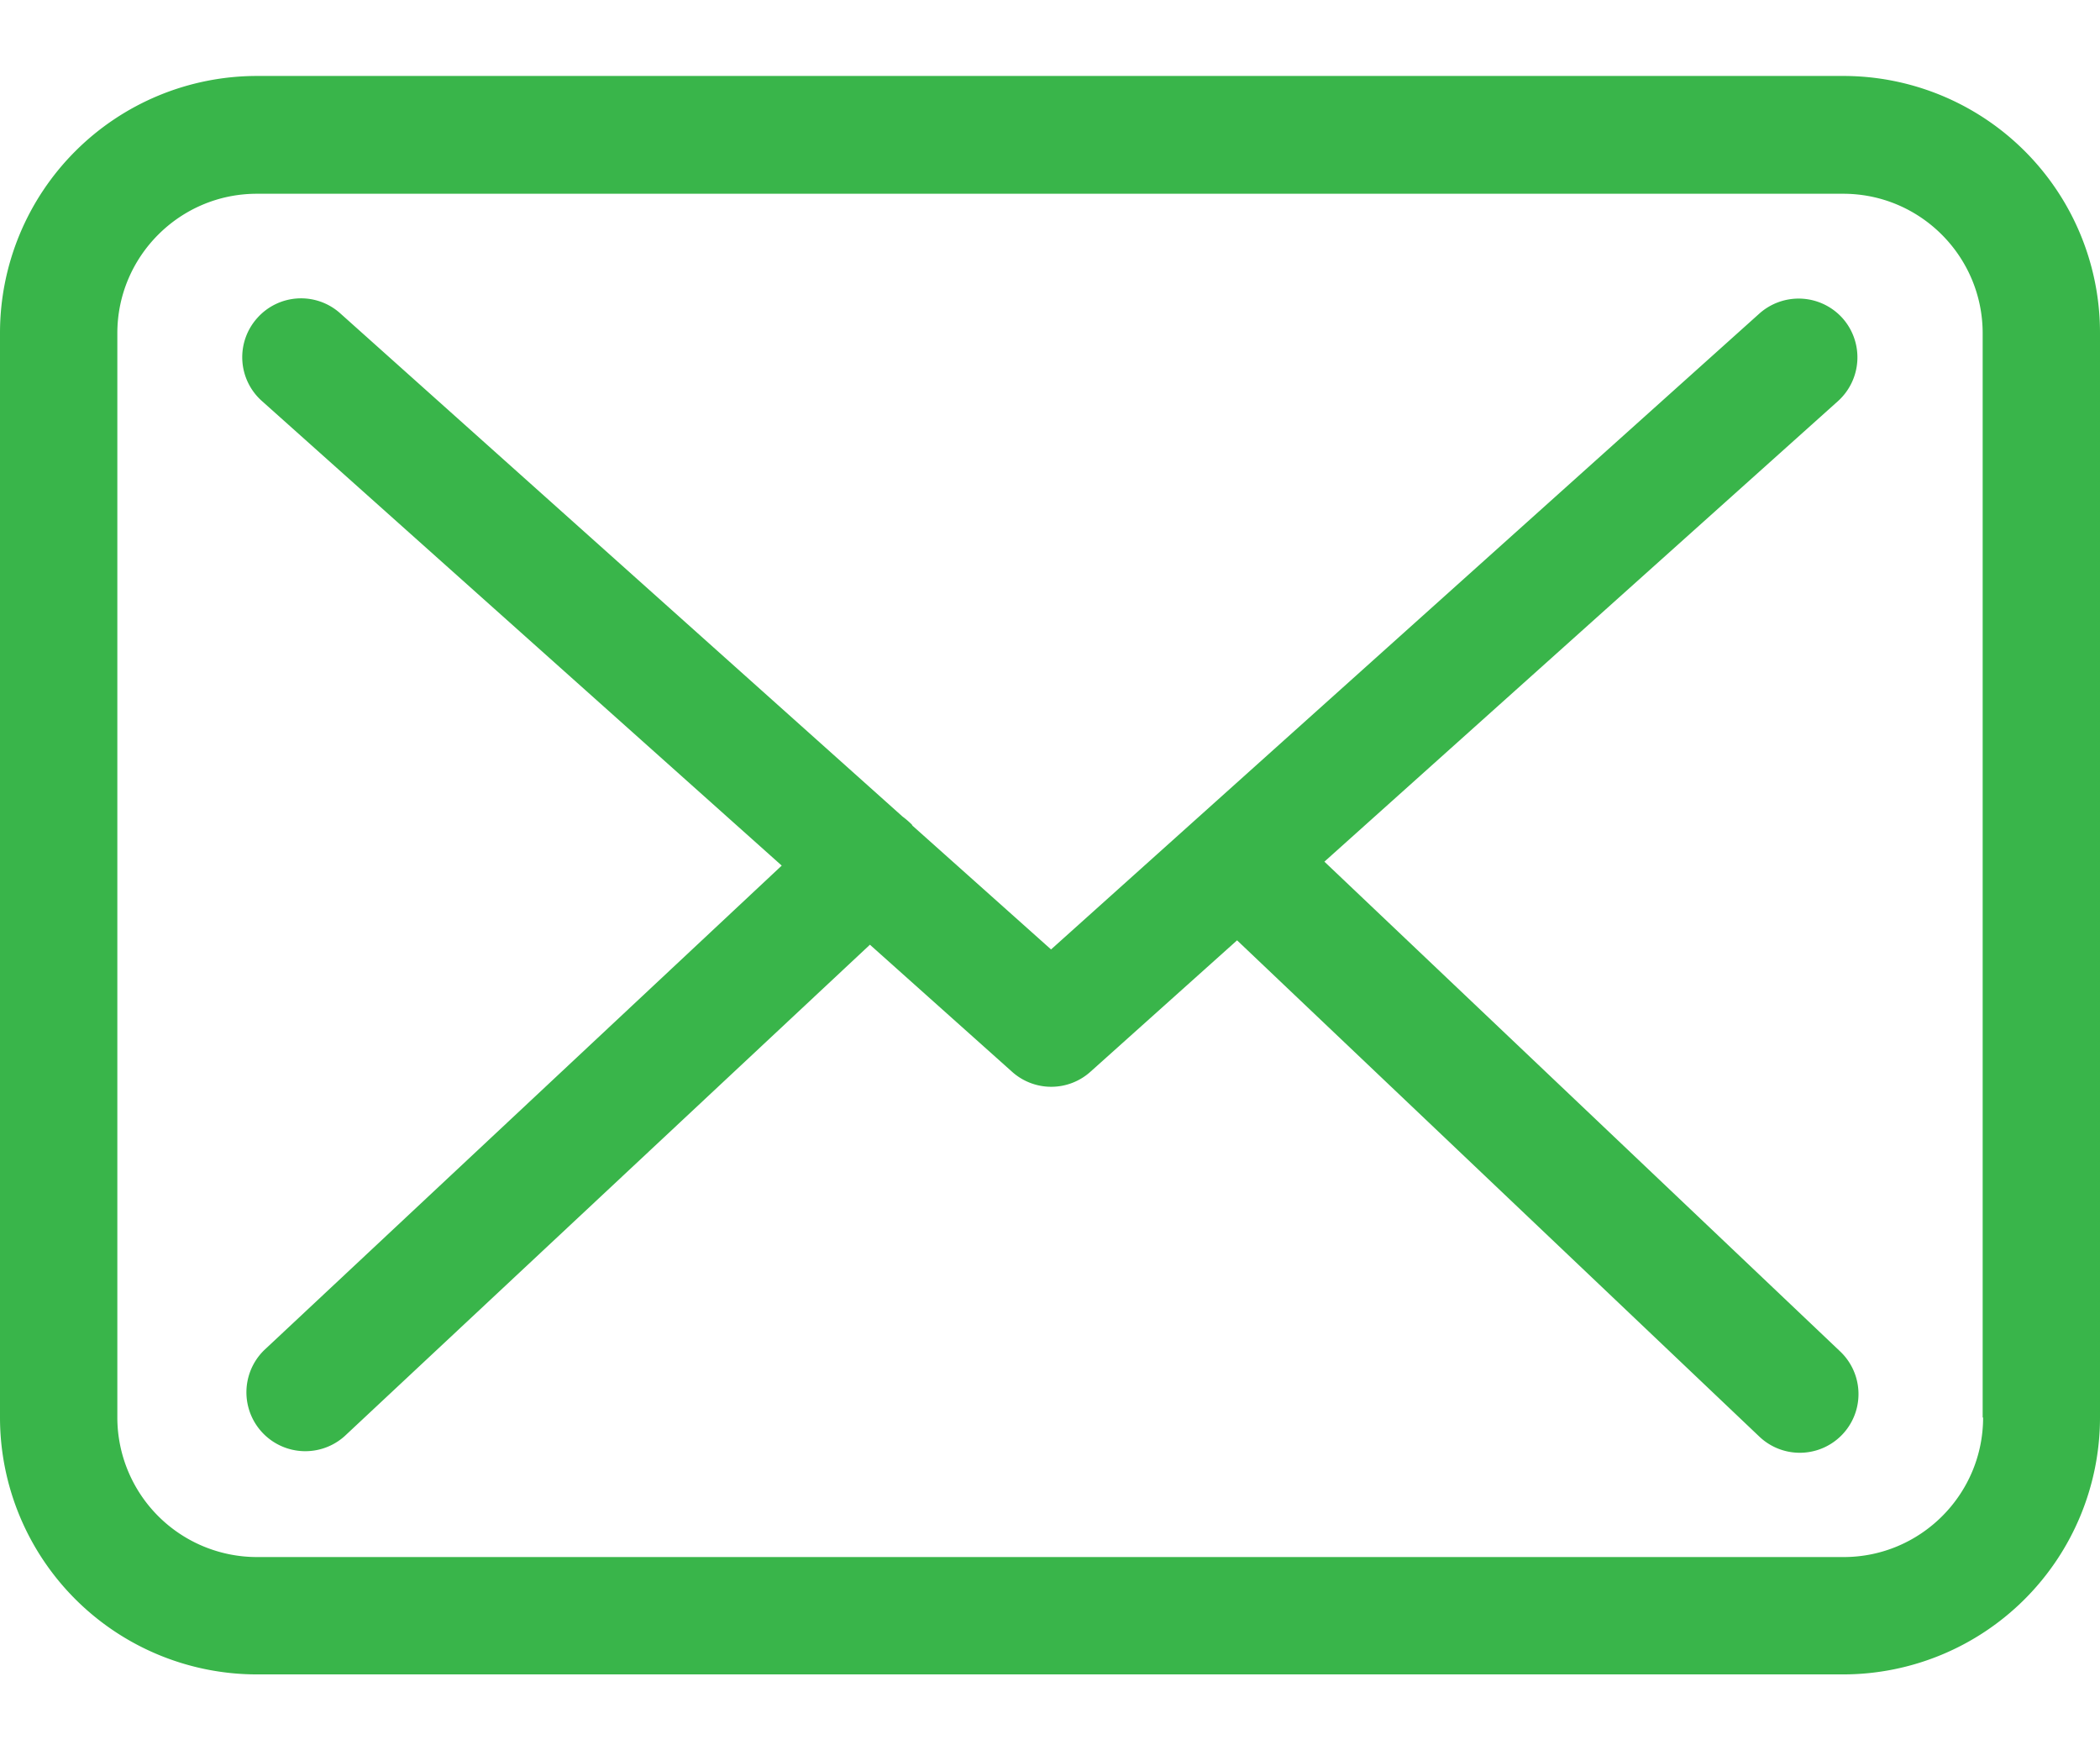
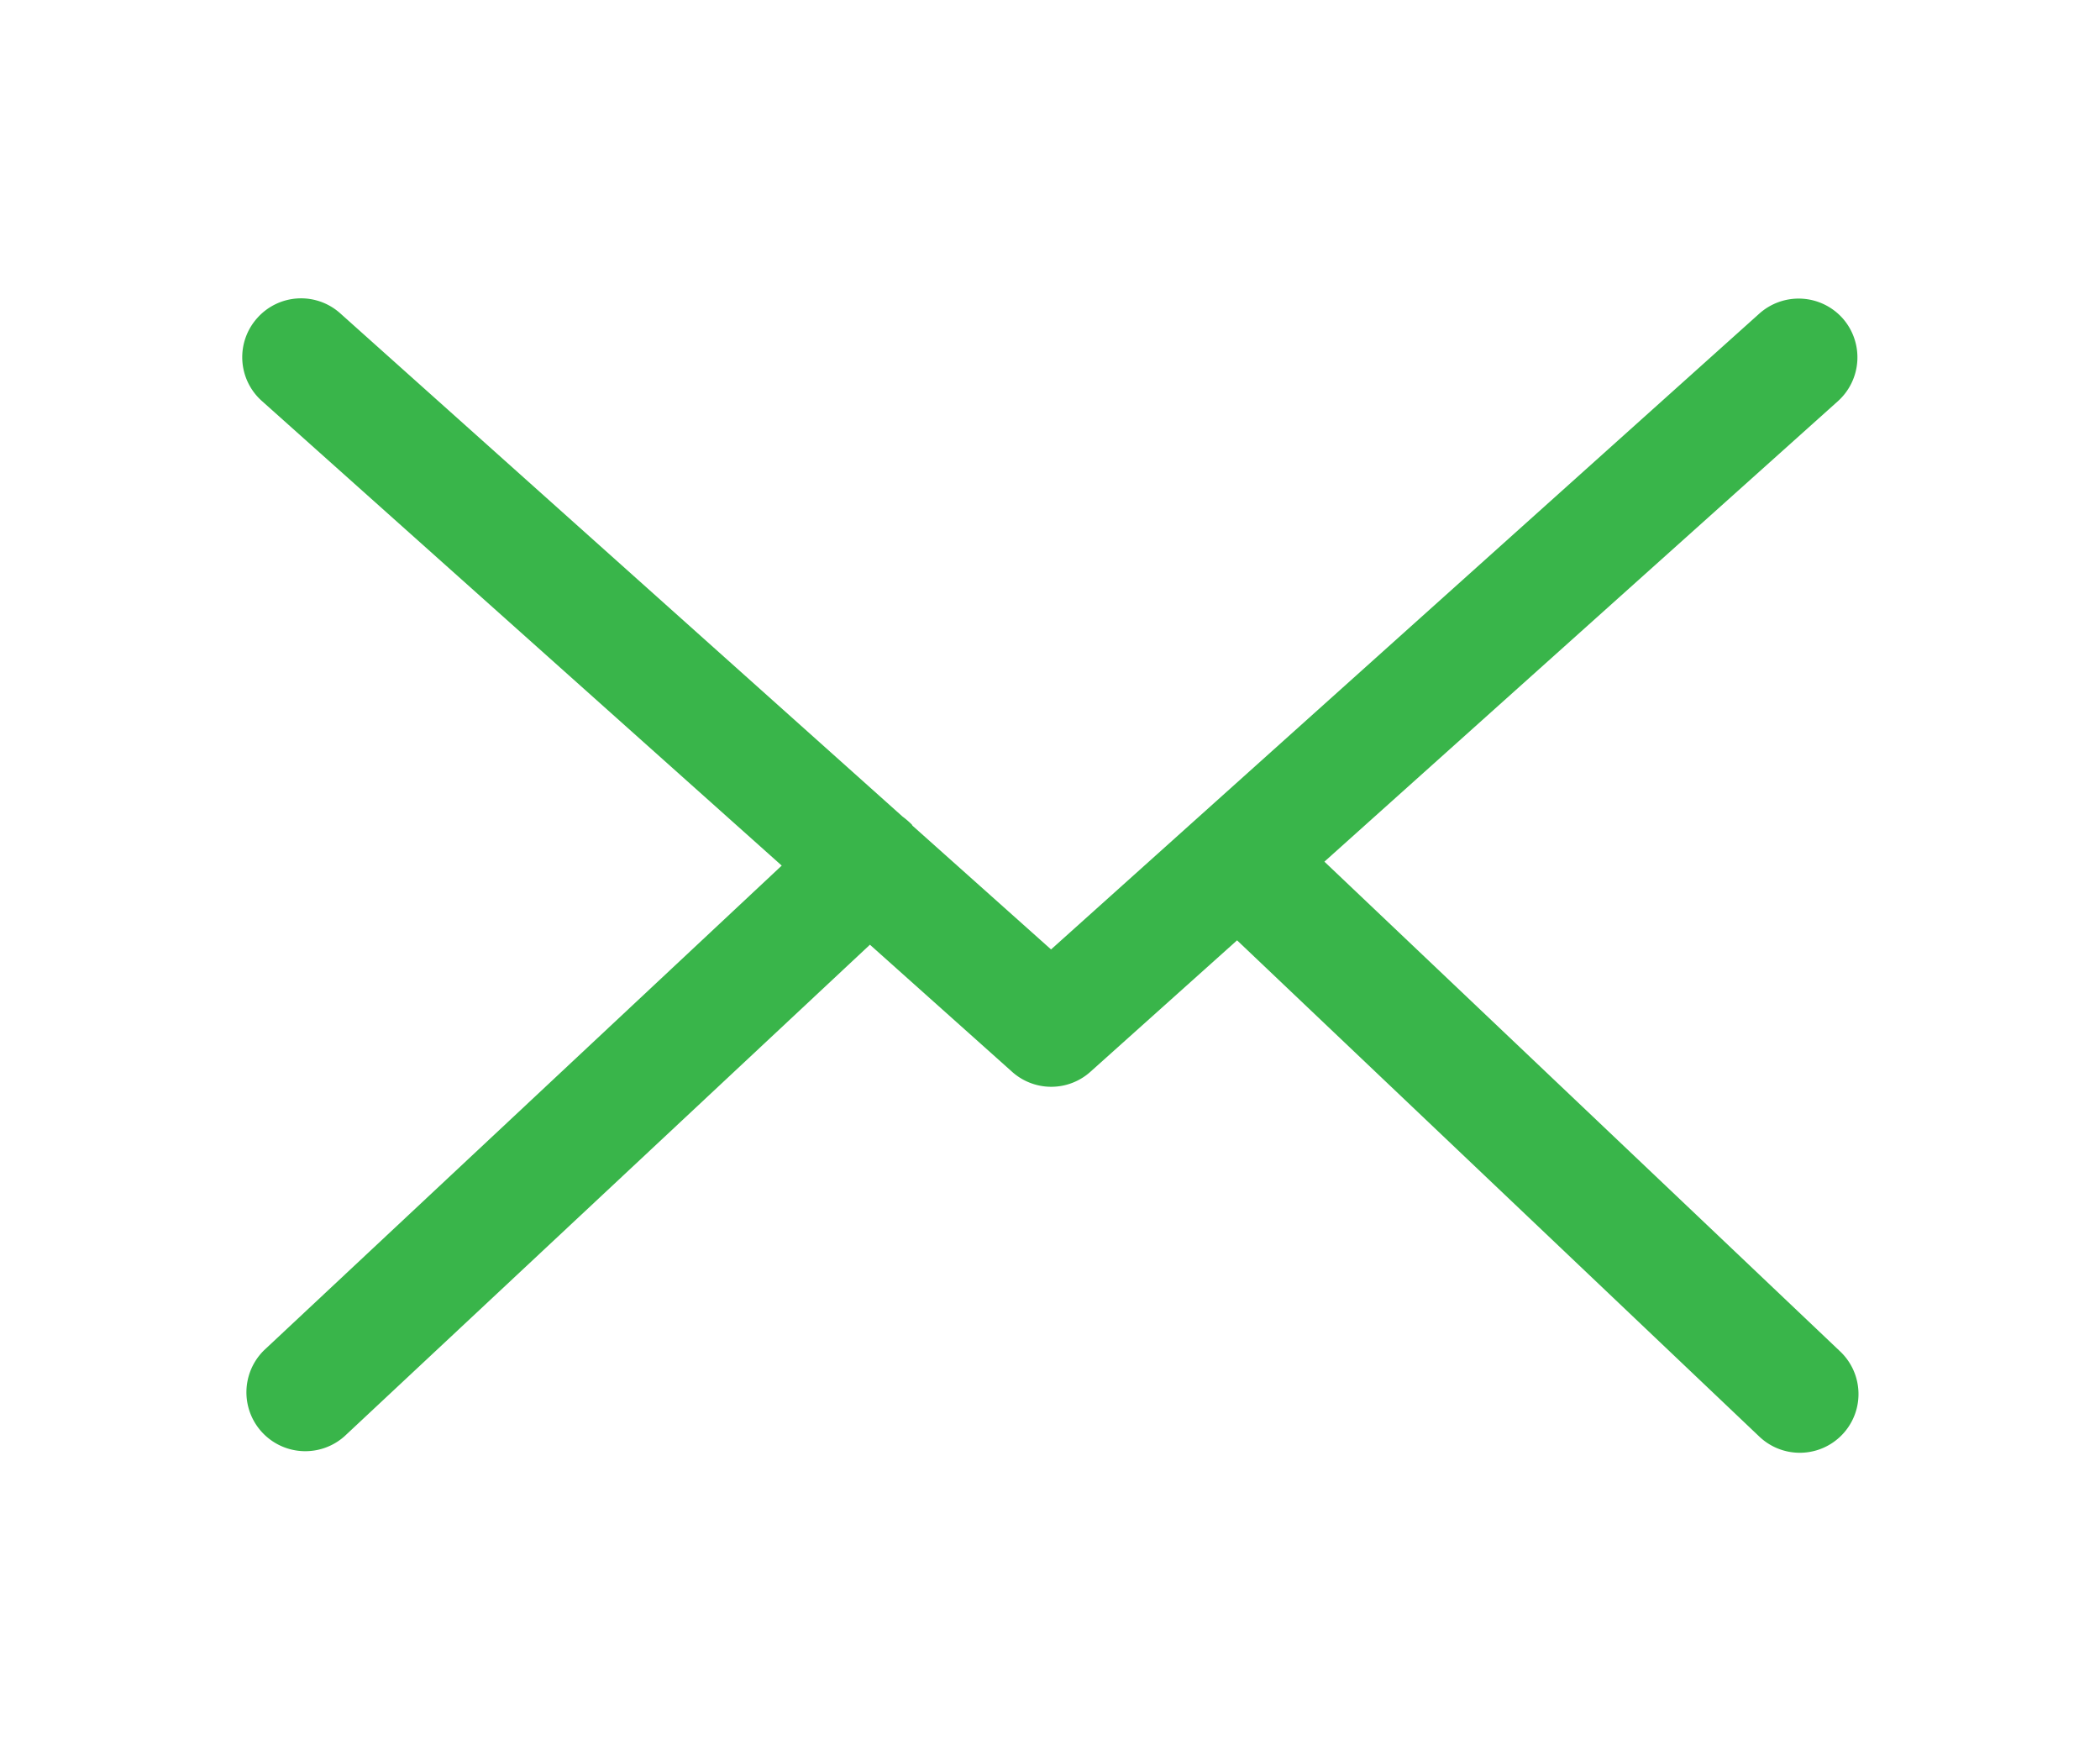
<svg xmlns="http://www.w3.org/2000/svg" width="24" height="20" viewBox="0 0 24 20" fill="none">
-   <path d="M21.07.868H2.935A2.937 2.937 0 0 0 0 3.803v12.395a2.937 2.937 0 0 0 2.935 2.935h18.13A2.937 2.937 0 0 0 24 16.198V3.808a2.934 2.934 0 0 0-2.93-2.94zm1.594 15.33c0 .879-.715 1.594-1.594 1.594H2.935a1.596 1.596 0 0 1-1.594-1.594V3.808c0-.879.715-1.594 1.594-1.594h18.13c.88 0 1.594.715 1.594 1.594v12.39h.005z" fill="#39B54A" />
  <path d="M15.136 9.846l5.87-5.263a.674.674 0 0 0 .05-.949.674.674 0 0 0-.95-.05l-8.094 7.265-1.579-1.41c-.005-.005-.01-.01-.01-.015a1 1 0 0 0-.109-.094L3.888 3.58a.67.67 0 0 0-.948.054.67.67 0 0 0 .054.949l5.94 5.308-5.915 5.537a.673.673 0 0 0 .919.983l6.004-5.616 1.628 1.455a.67.67 0 0 0 .894-.005l1.674-1.5 5.969 5.671a.67.67 0 0 0 .924-.973l-5.895-5.597z" fill="#39B54A" />
</svg>